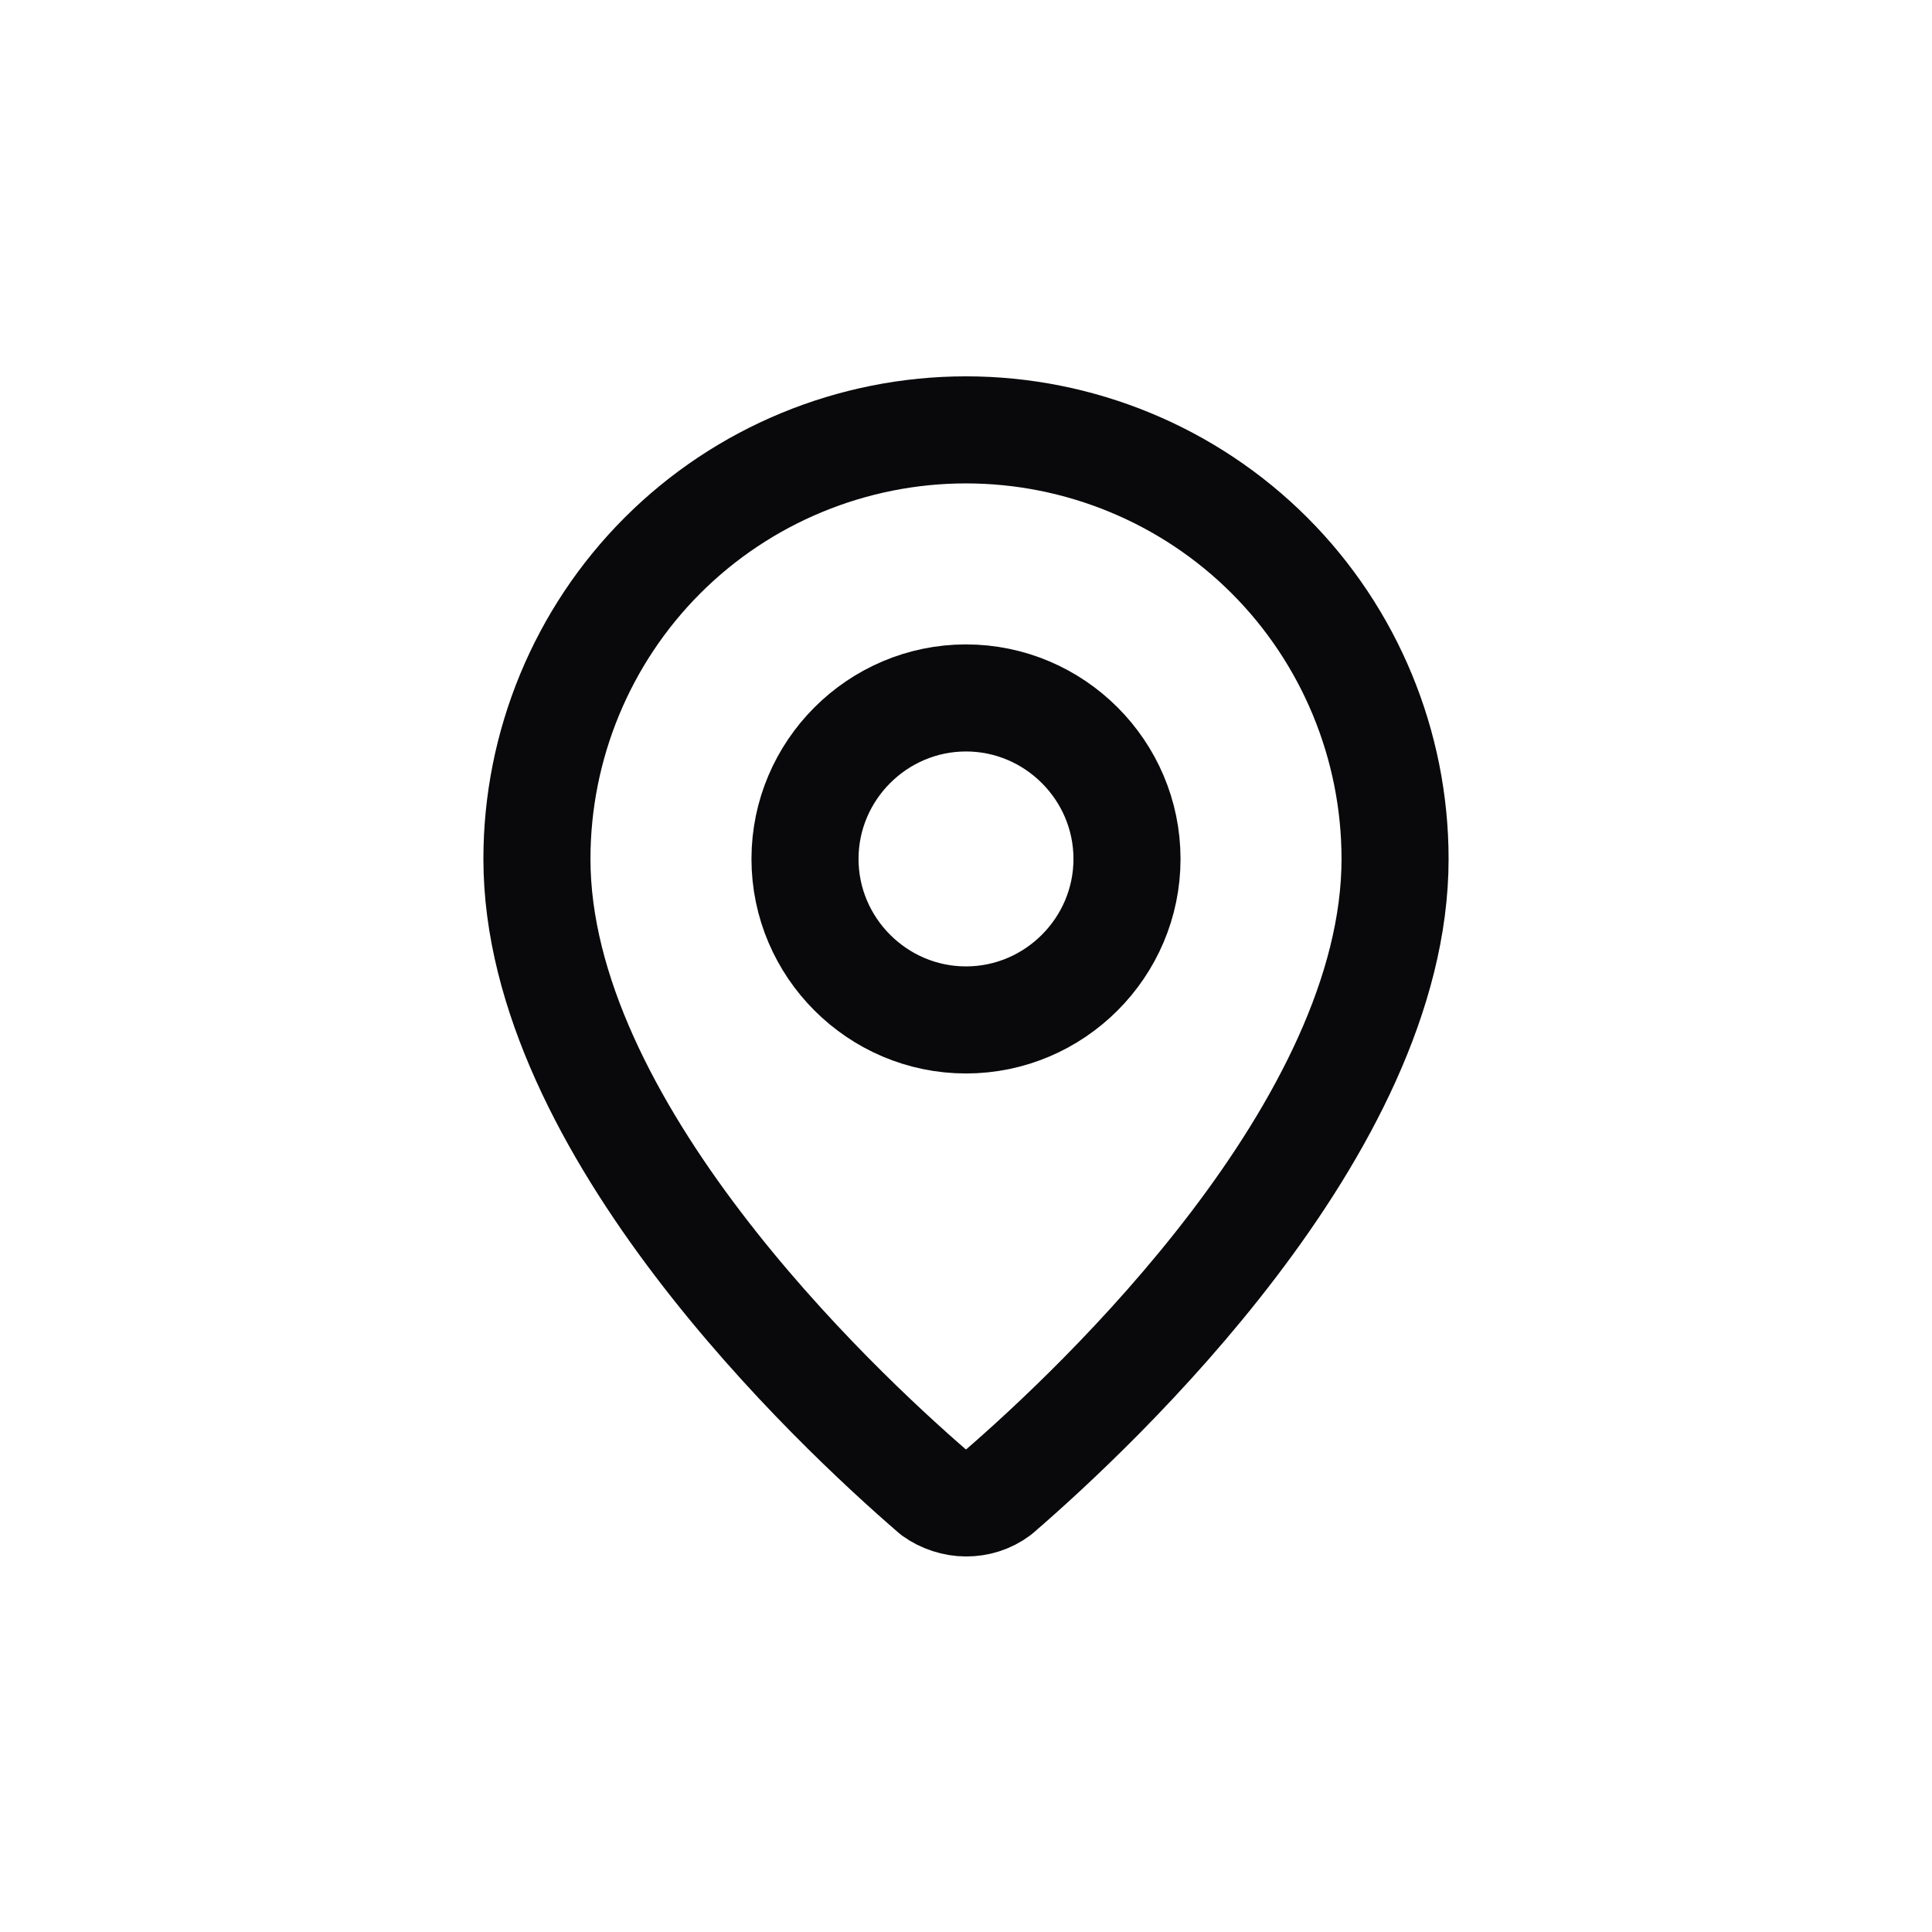
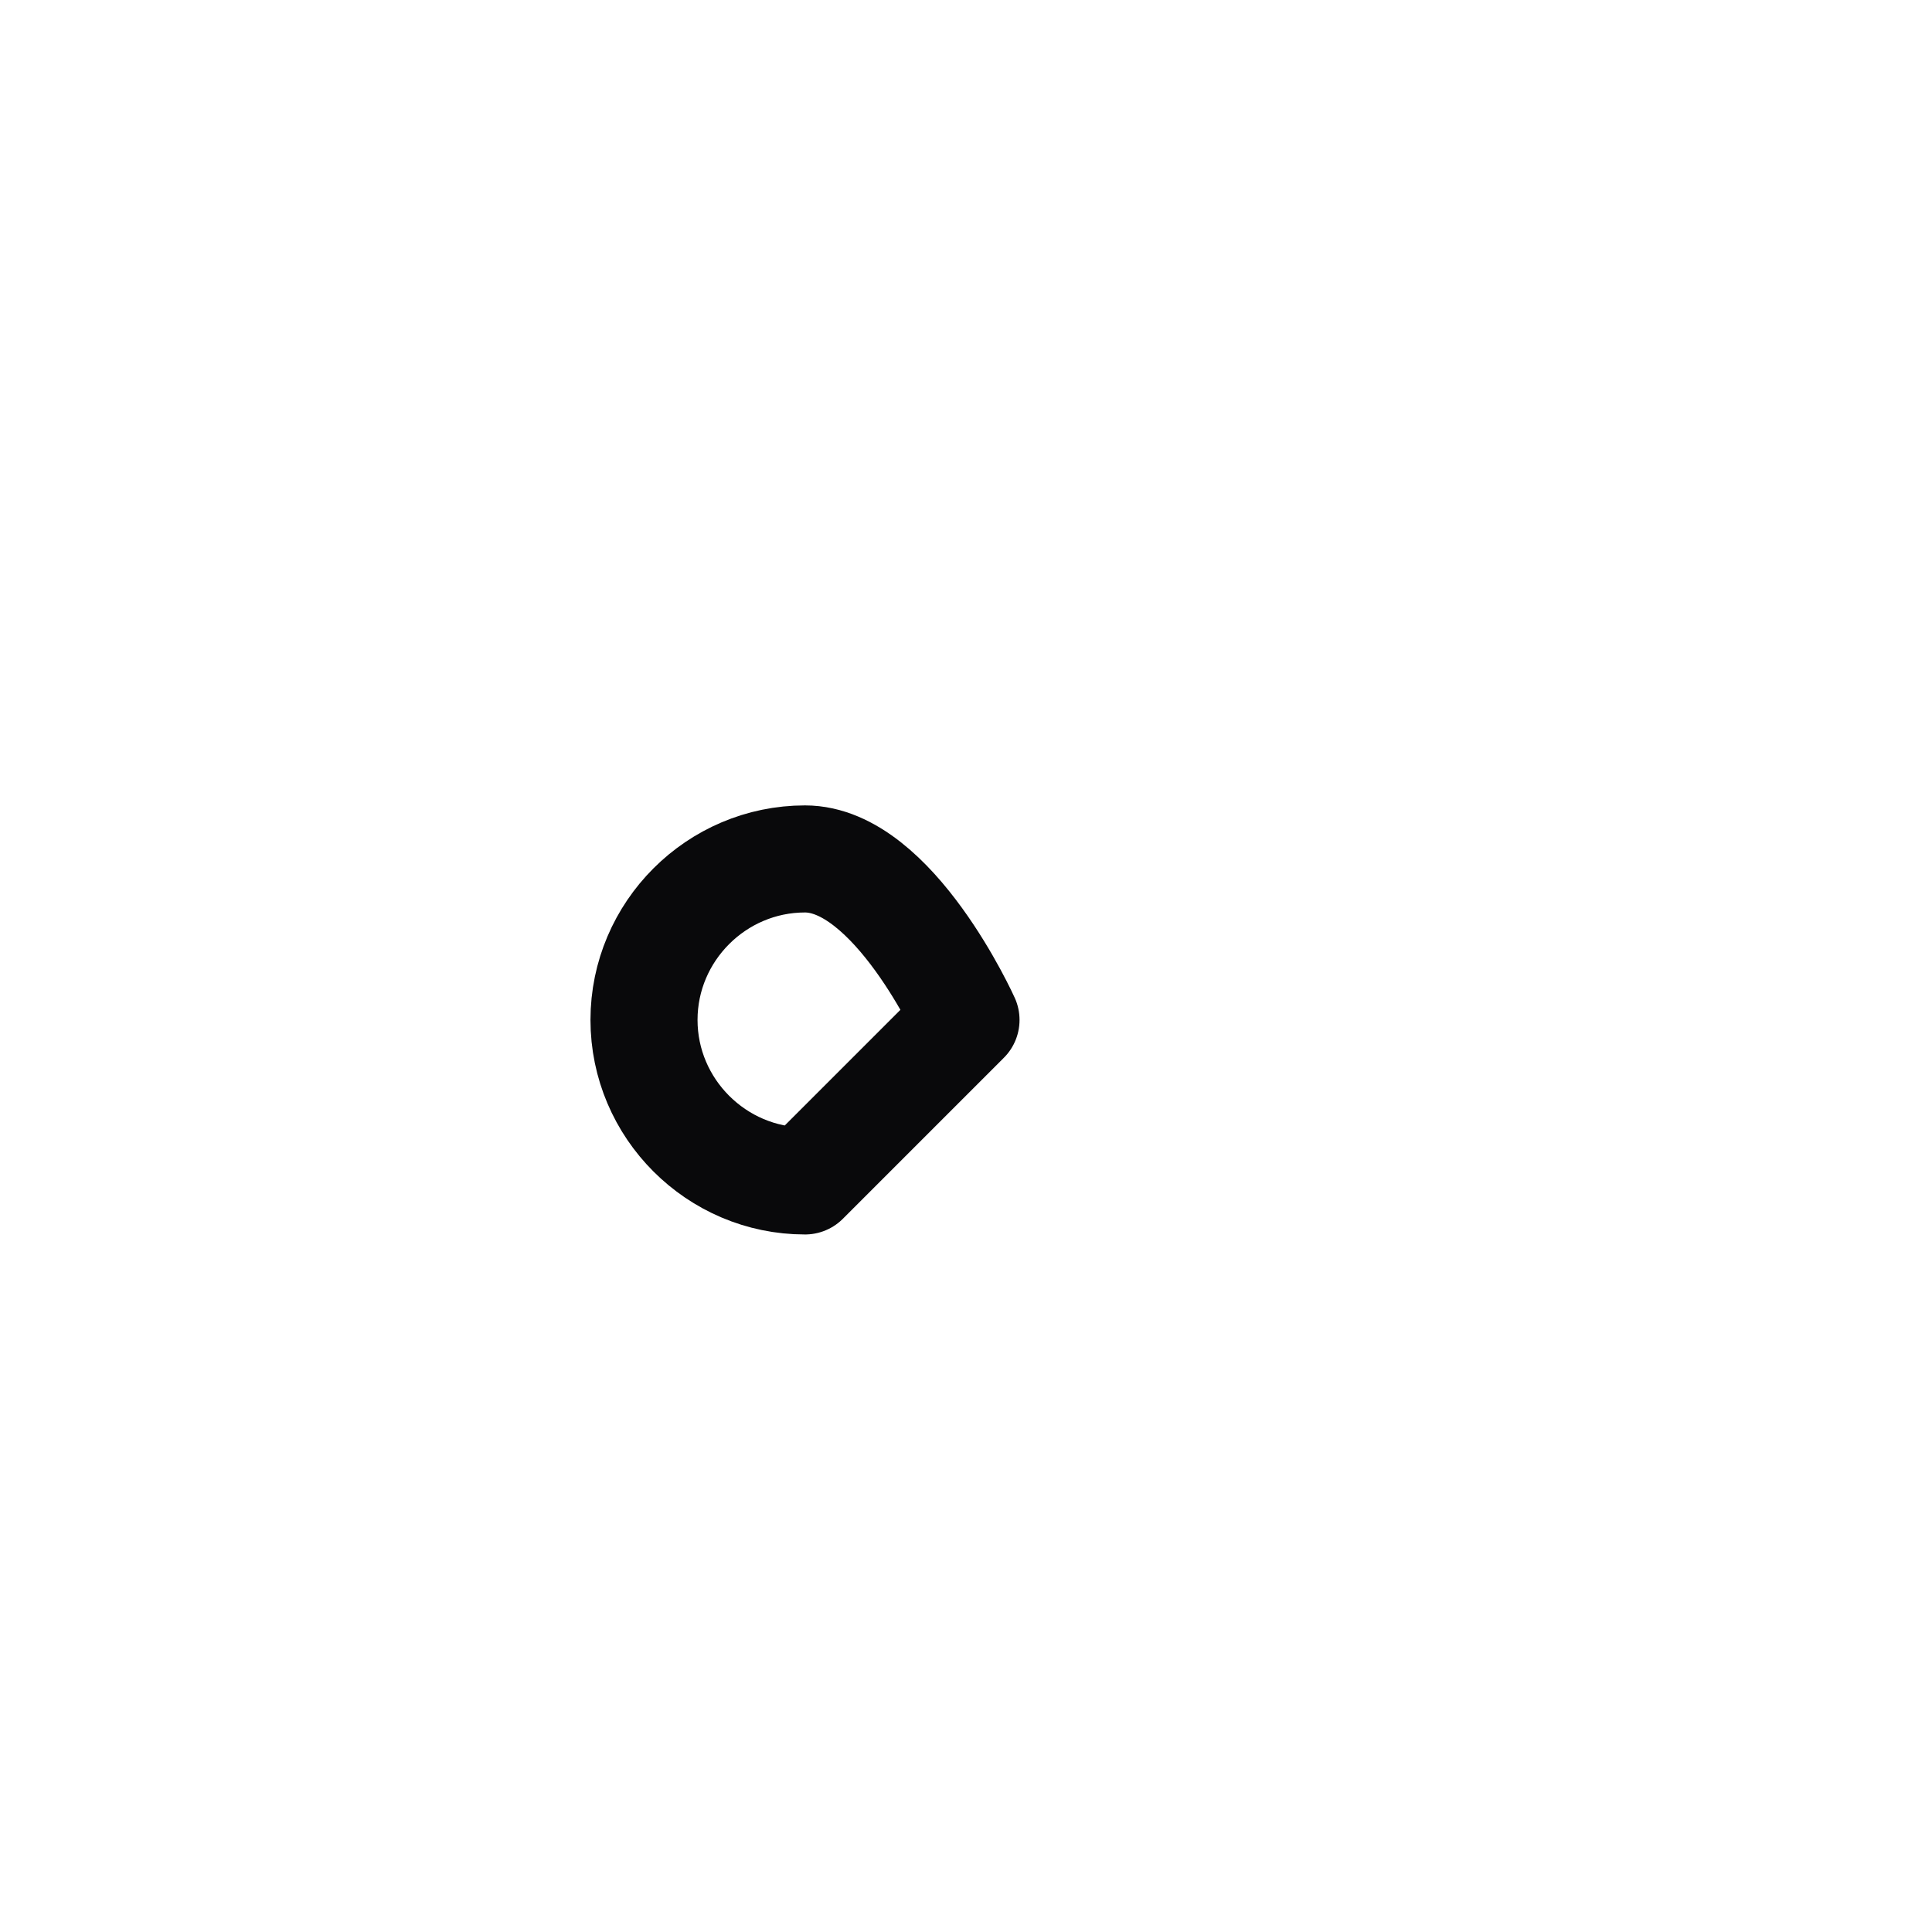
<svg xmlns="http://www.w3.org/2000/svg" id="Layer_1" version="1.1" viewBox="0 0 24 24">
  <defs>
    <style>
      .st0 {
        fill: none;
        stroke: #09090b;
        stroke-linecap: round;
        stroke-linejoin: round;
        stroke-width: 1.33px;
      }
    </style>
  </defs>
-   <path class="st0" d="M17.33,10.67c0,3.33-3.69,6.8-4.93,7.87-.12.09-.26.13-.4.13s-.29-.05-.4-.13c-1.24-1.07-4.93-4.54-4.93-7.87,0-1.41.56-2.77,1.56-3.77,1-1,2.36-1.56,3.77-1.56s2.77.56,3.77,1.56c1,1,1.56,2.36,1.56,3.77Z" />
-   <path class="st0" d="M12,12.67c1.1,0,2-.9,2-2s-.9-2-2-2-2,.9-2,2,.9,2,2,2Z" />
+   <path class="st0" d="M12,12.67s-.9-2-2-2-2,.9-2,2,.9,2,2,2Z" />
</svg>